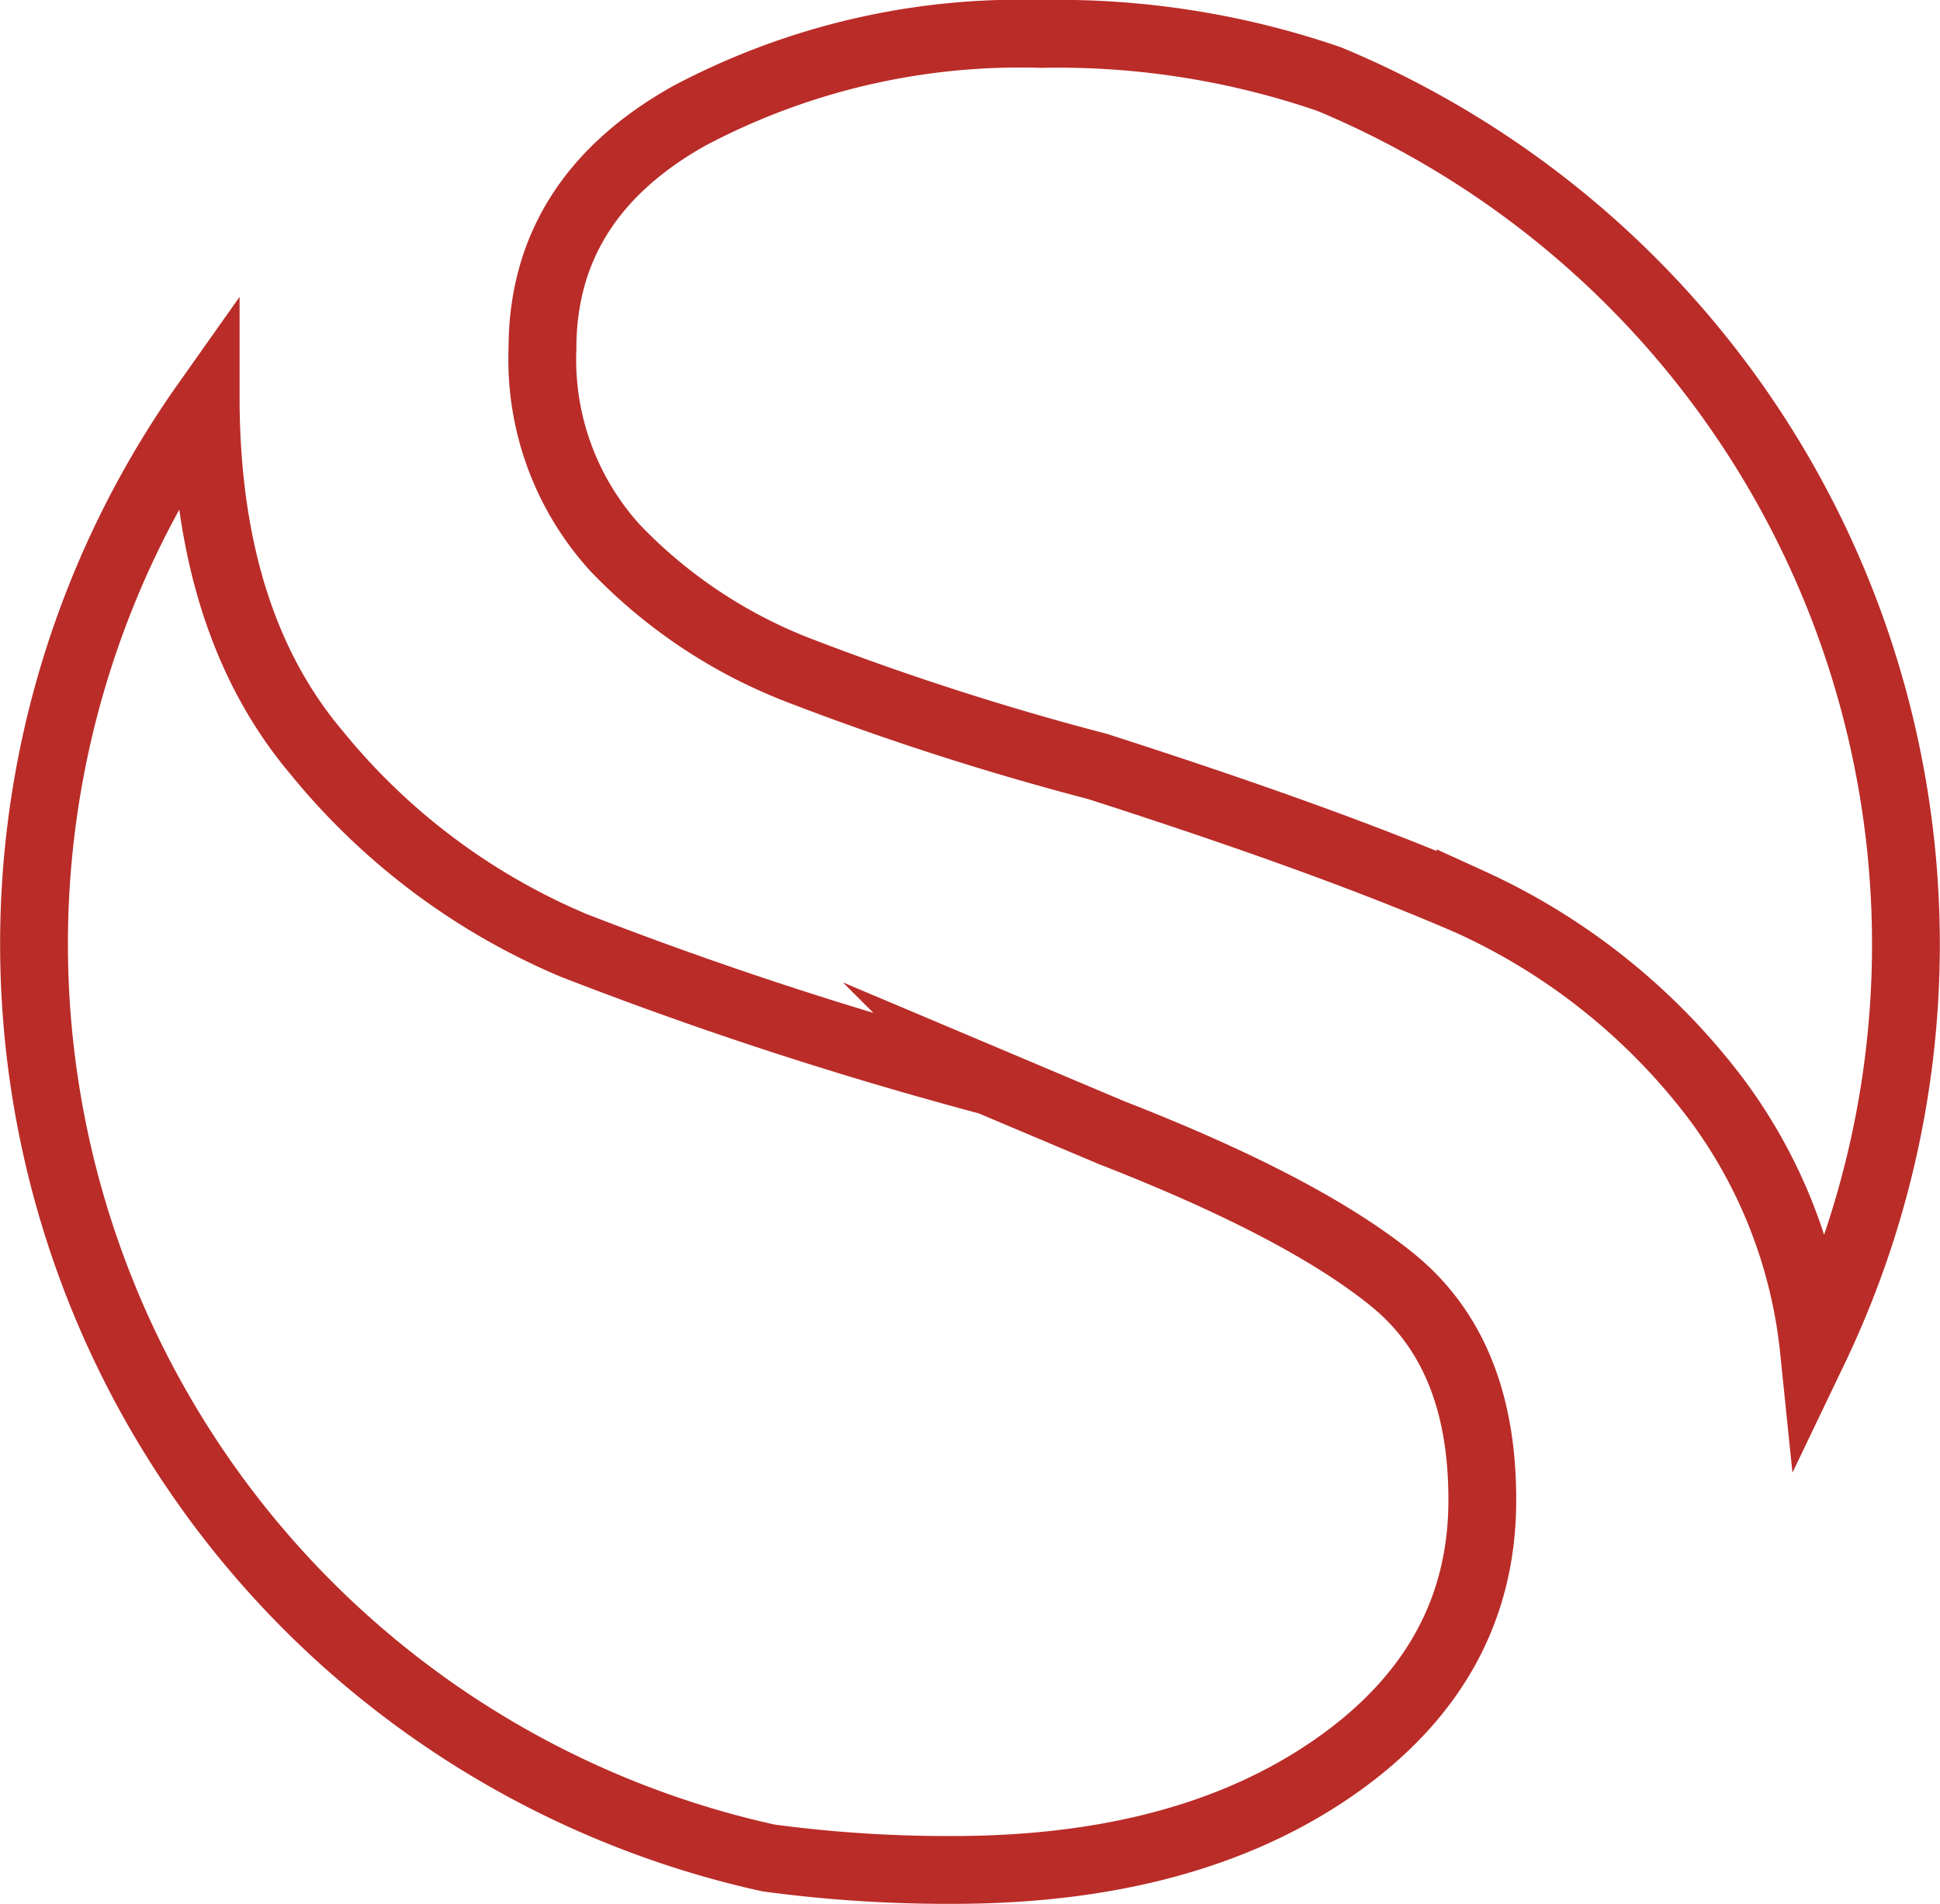
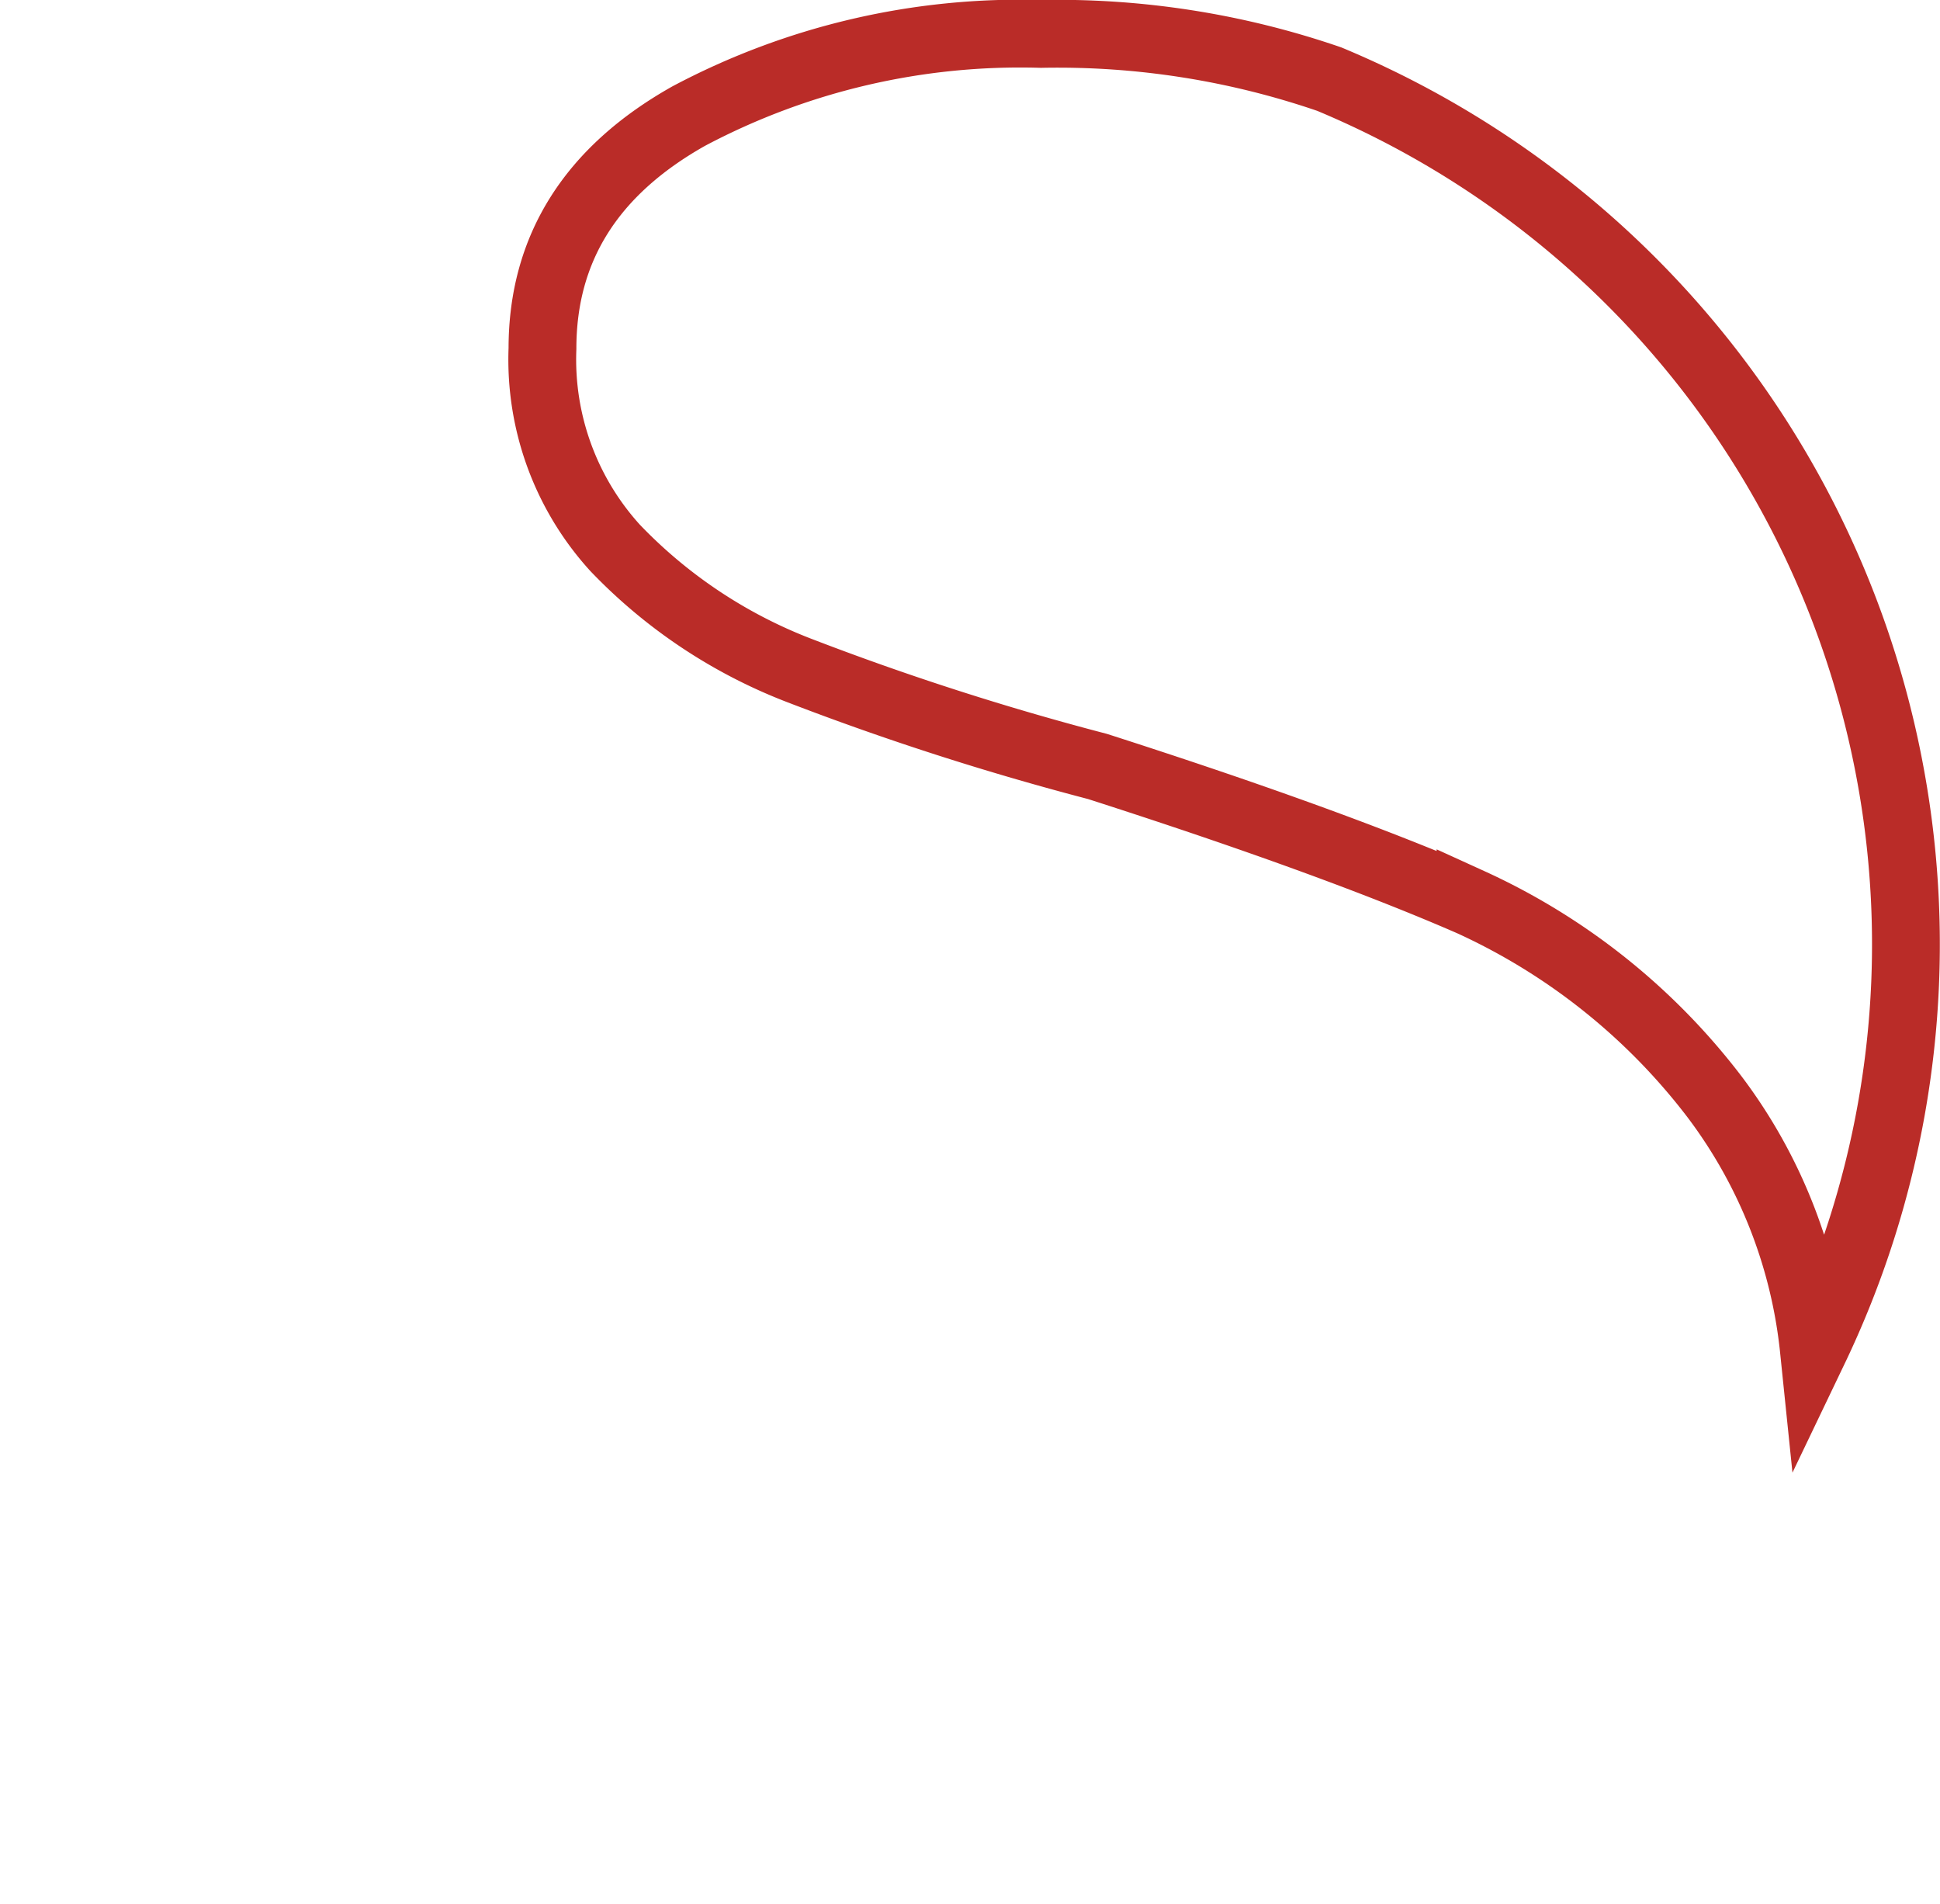
<svg xmlns="http://www.w3.org/2000/svg" viewBox="0 0 85.83 84.21">
  <g fill="none" stroke="#ba2c28" stroke-miterlimit="10" stroke-width="3">
    <path d="m58.81 3.5a36.94 36.94 0 0 0 -12.75-2 31.27 31.27 0 0 0 -15.58 3.63q-6.48 3.64-6.48 10.29a12.38 12.38 0 0 0 3.22 8.82 22.41 22.41 0 0 0 8.1 5.4 123.74 123.74 0 0 0 13.23 4.26q10.38 3.33 16.51 6a28.37 28.37 0 0 1 10.8 8.62 22.34 22.34 0 0 1 4.39 11.17 41.46 41.46 0 0 0 -21.44-56.19z" />
-     <path d="m34 82.18a59.43 59.43 0 0 0 8.14.53q10.39 0 16.93-4.57t6.51-11.84q0-6.44-3.94-9.66t-12.46-6.54l-5.4-2.28a175.05 175.05 0 0 1 -18.39-6 29.33 29.33 0 0 1 -11.39-8.54q-4.82-5.71-4.9-15.43a41.4 41.4 0 0 0 24.9 64.33z" />
  </g>
</svg>